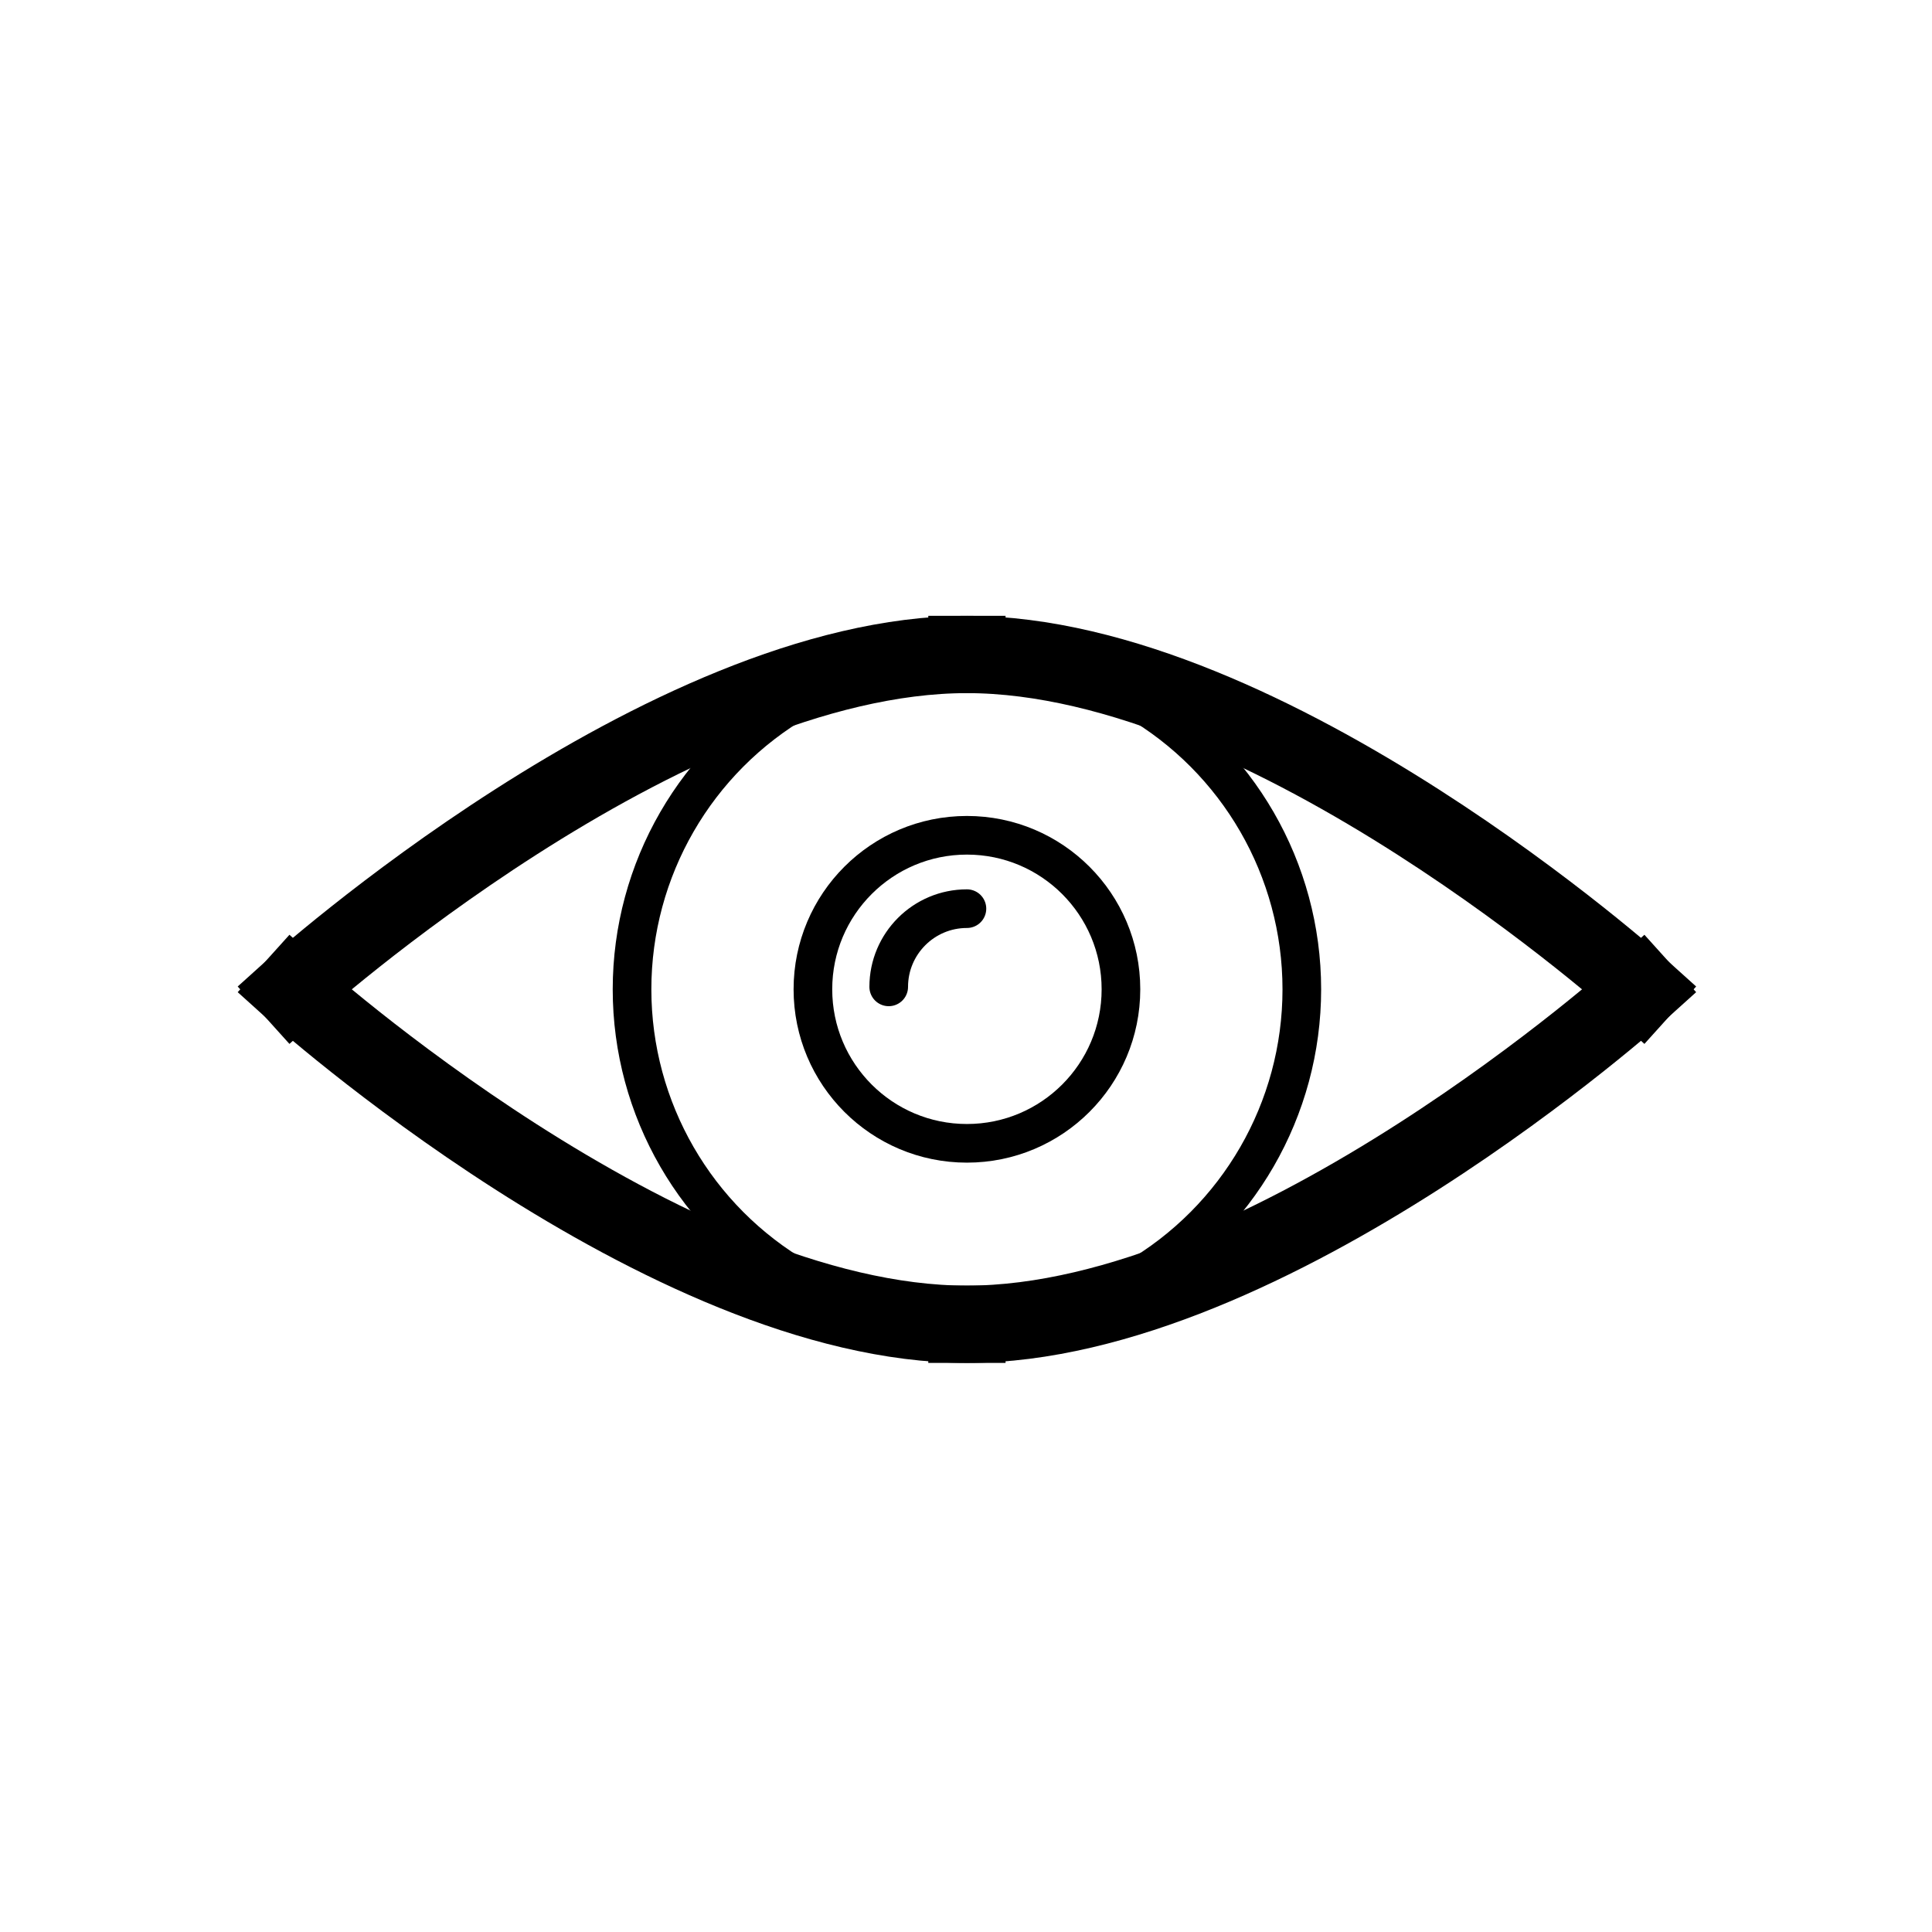
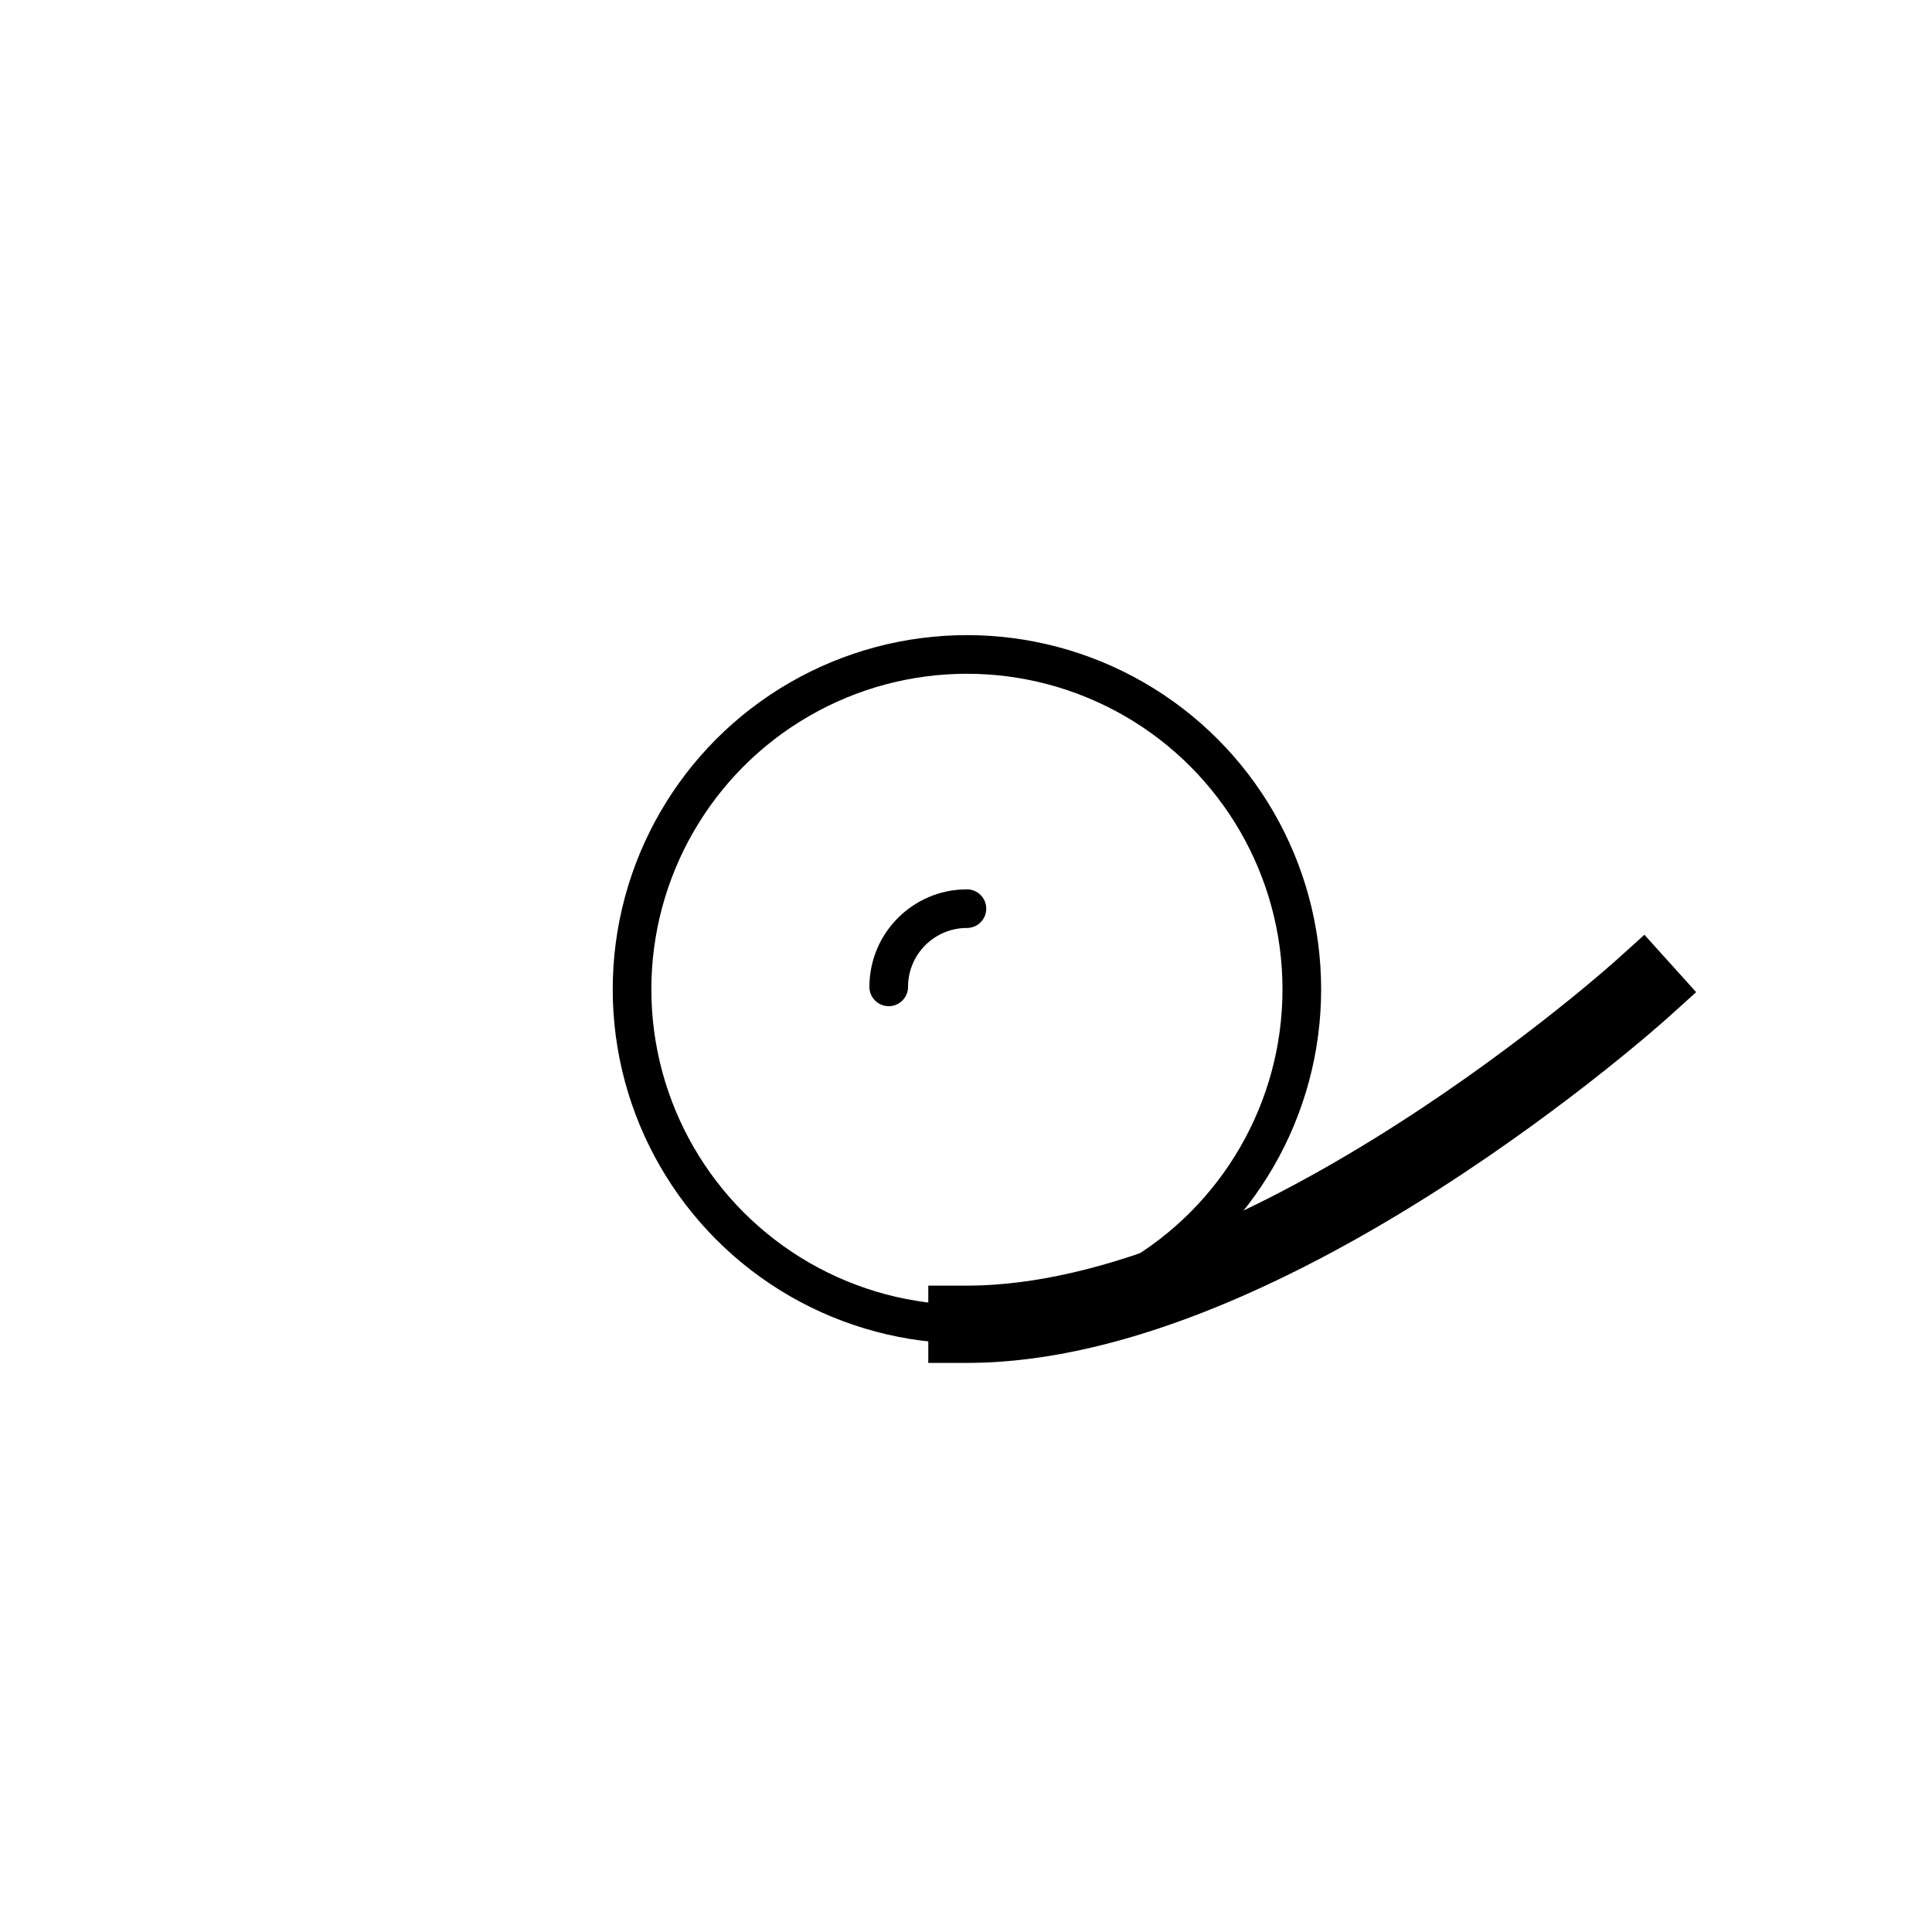
<svg xmlns="http://www.w3.org/2000/svg" version="1.1" width="50" height="50" viewBox="0 0 50 50" xml:space="preserve">
  <g transform="translate(-100,-800)">
    <circle cx="125.024" cy="825.604" fill="none" r="8.667" stroke="#000000" stroke-linecap="round" stroke-linejoin="round" />
-     <path d="M107.564,825.604    c0,0,9.615-8.666,17.46-8.666" fill="none" stroke="#000000" stroke-linecap="square" stroke-linejoin="round" stroke-width="2" />
-     <path d="M142.484,825.604    c0,0-9.616-8.666-17.46-8.666" fill="none" stroke="#000000" stroke-linecap="square" stroke-linejoin="round" stroke-width="2" />
-     <path d="M107.564,825.604    c0,0,9.615,8.668,17.46,8.668" fill="none" stroke="#000000" stroke-linecap="square" stroke-linejoin="round" stroke-width="2" />
    <path d="M142.484,825.604    c0,0-9.616,8.668-17.46,8.668" fill="none" stroke="#000000" stroke-linecap="square" stroke-linejoin="round" stroke-width="2" />
-     <circle cx="125.024" cy="825.603" fill="none" r="3.986" stroke="#000000" stroke-linecap="round" stroke-linejoin="round" />
    <path d="M125.024,823.516    c-1.118,0-2.024,0.907-2.024,2.024" fill="none" stroke="#000000" stroke-linecap="round" stroke-linejoin="round" />
  </g>
</svg>